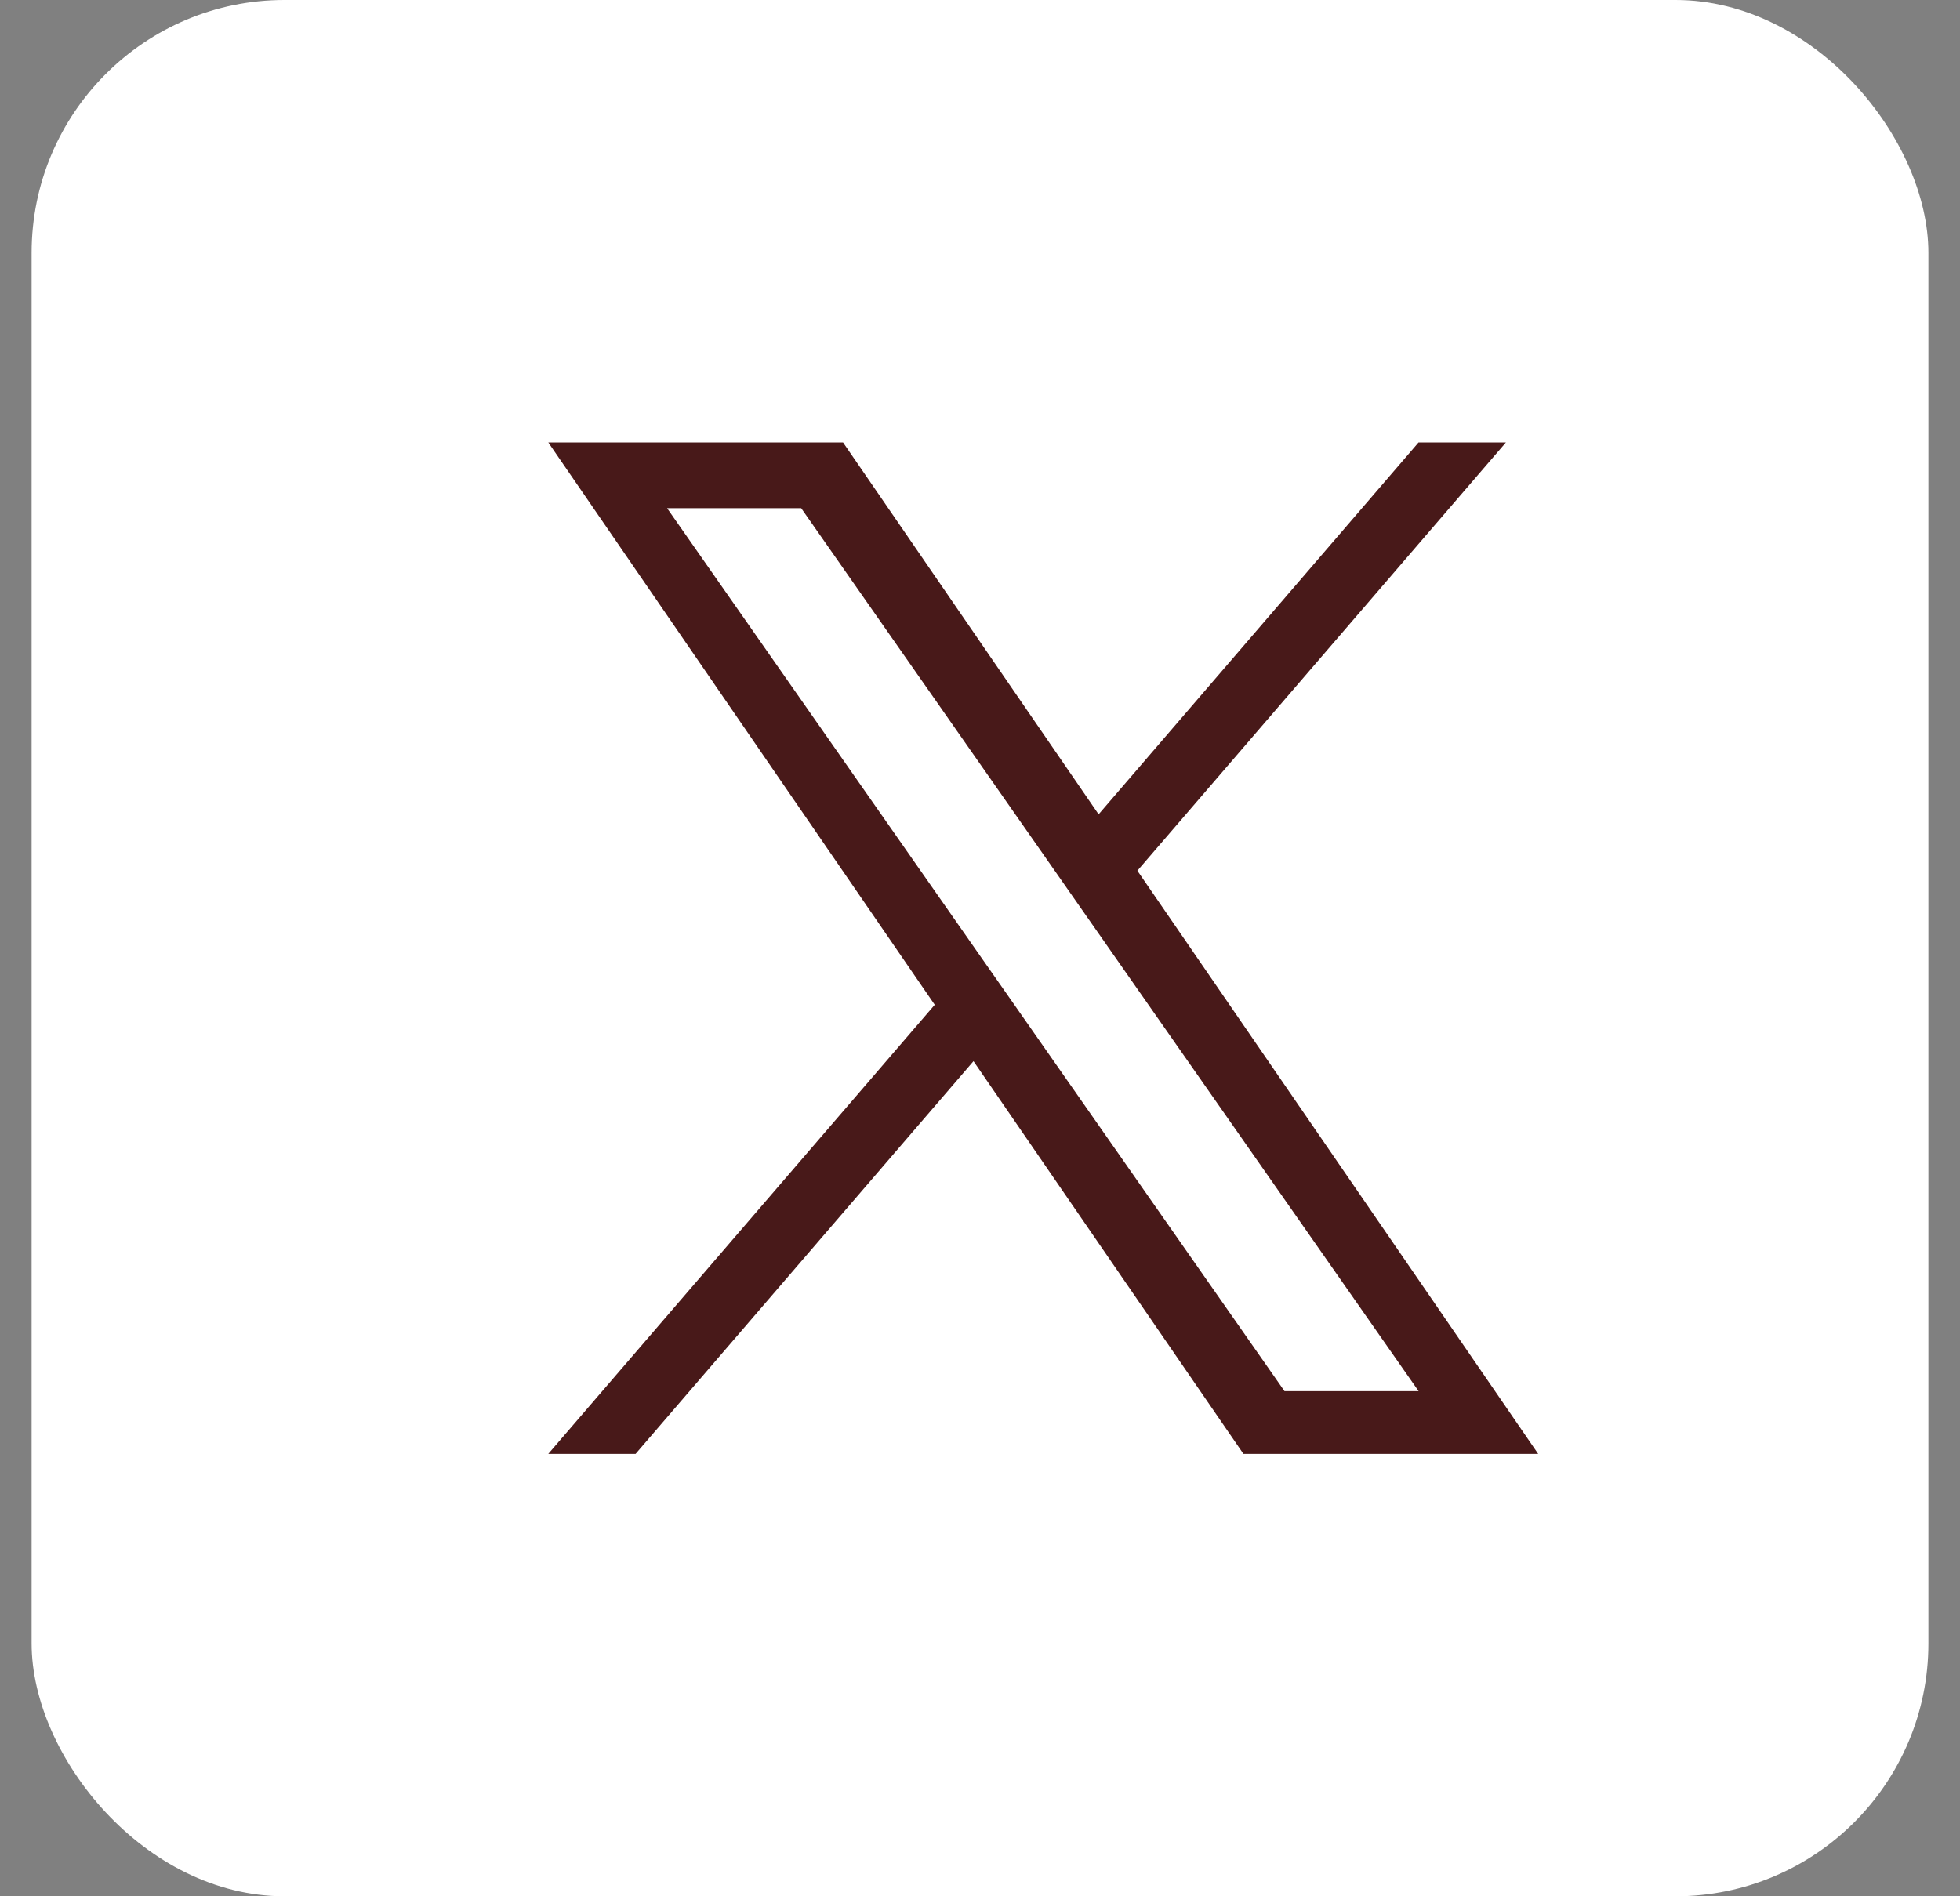
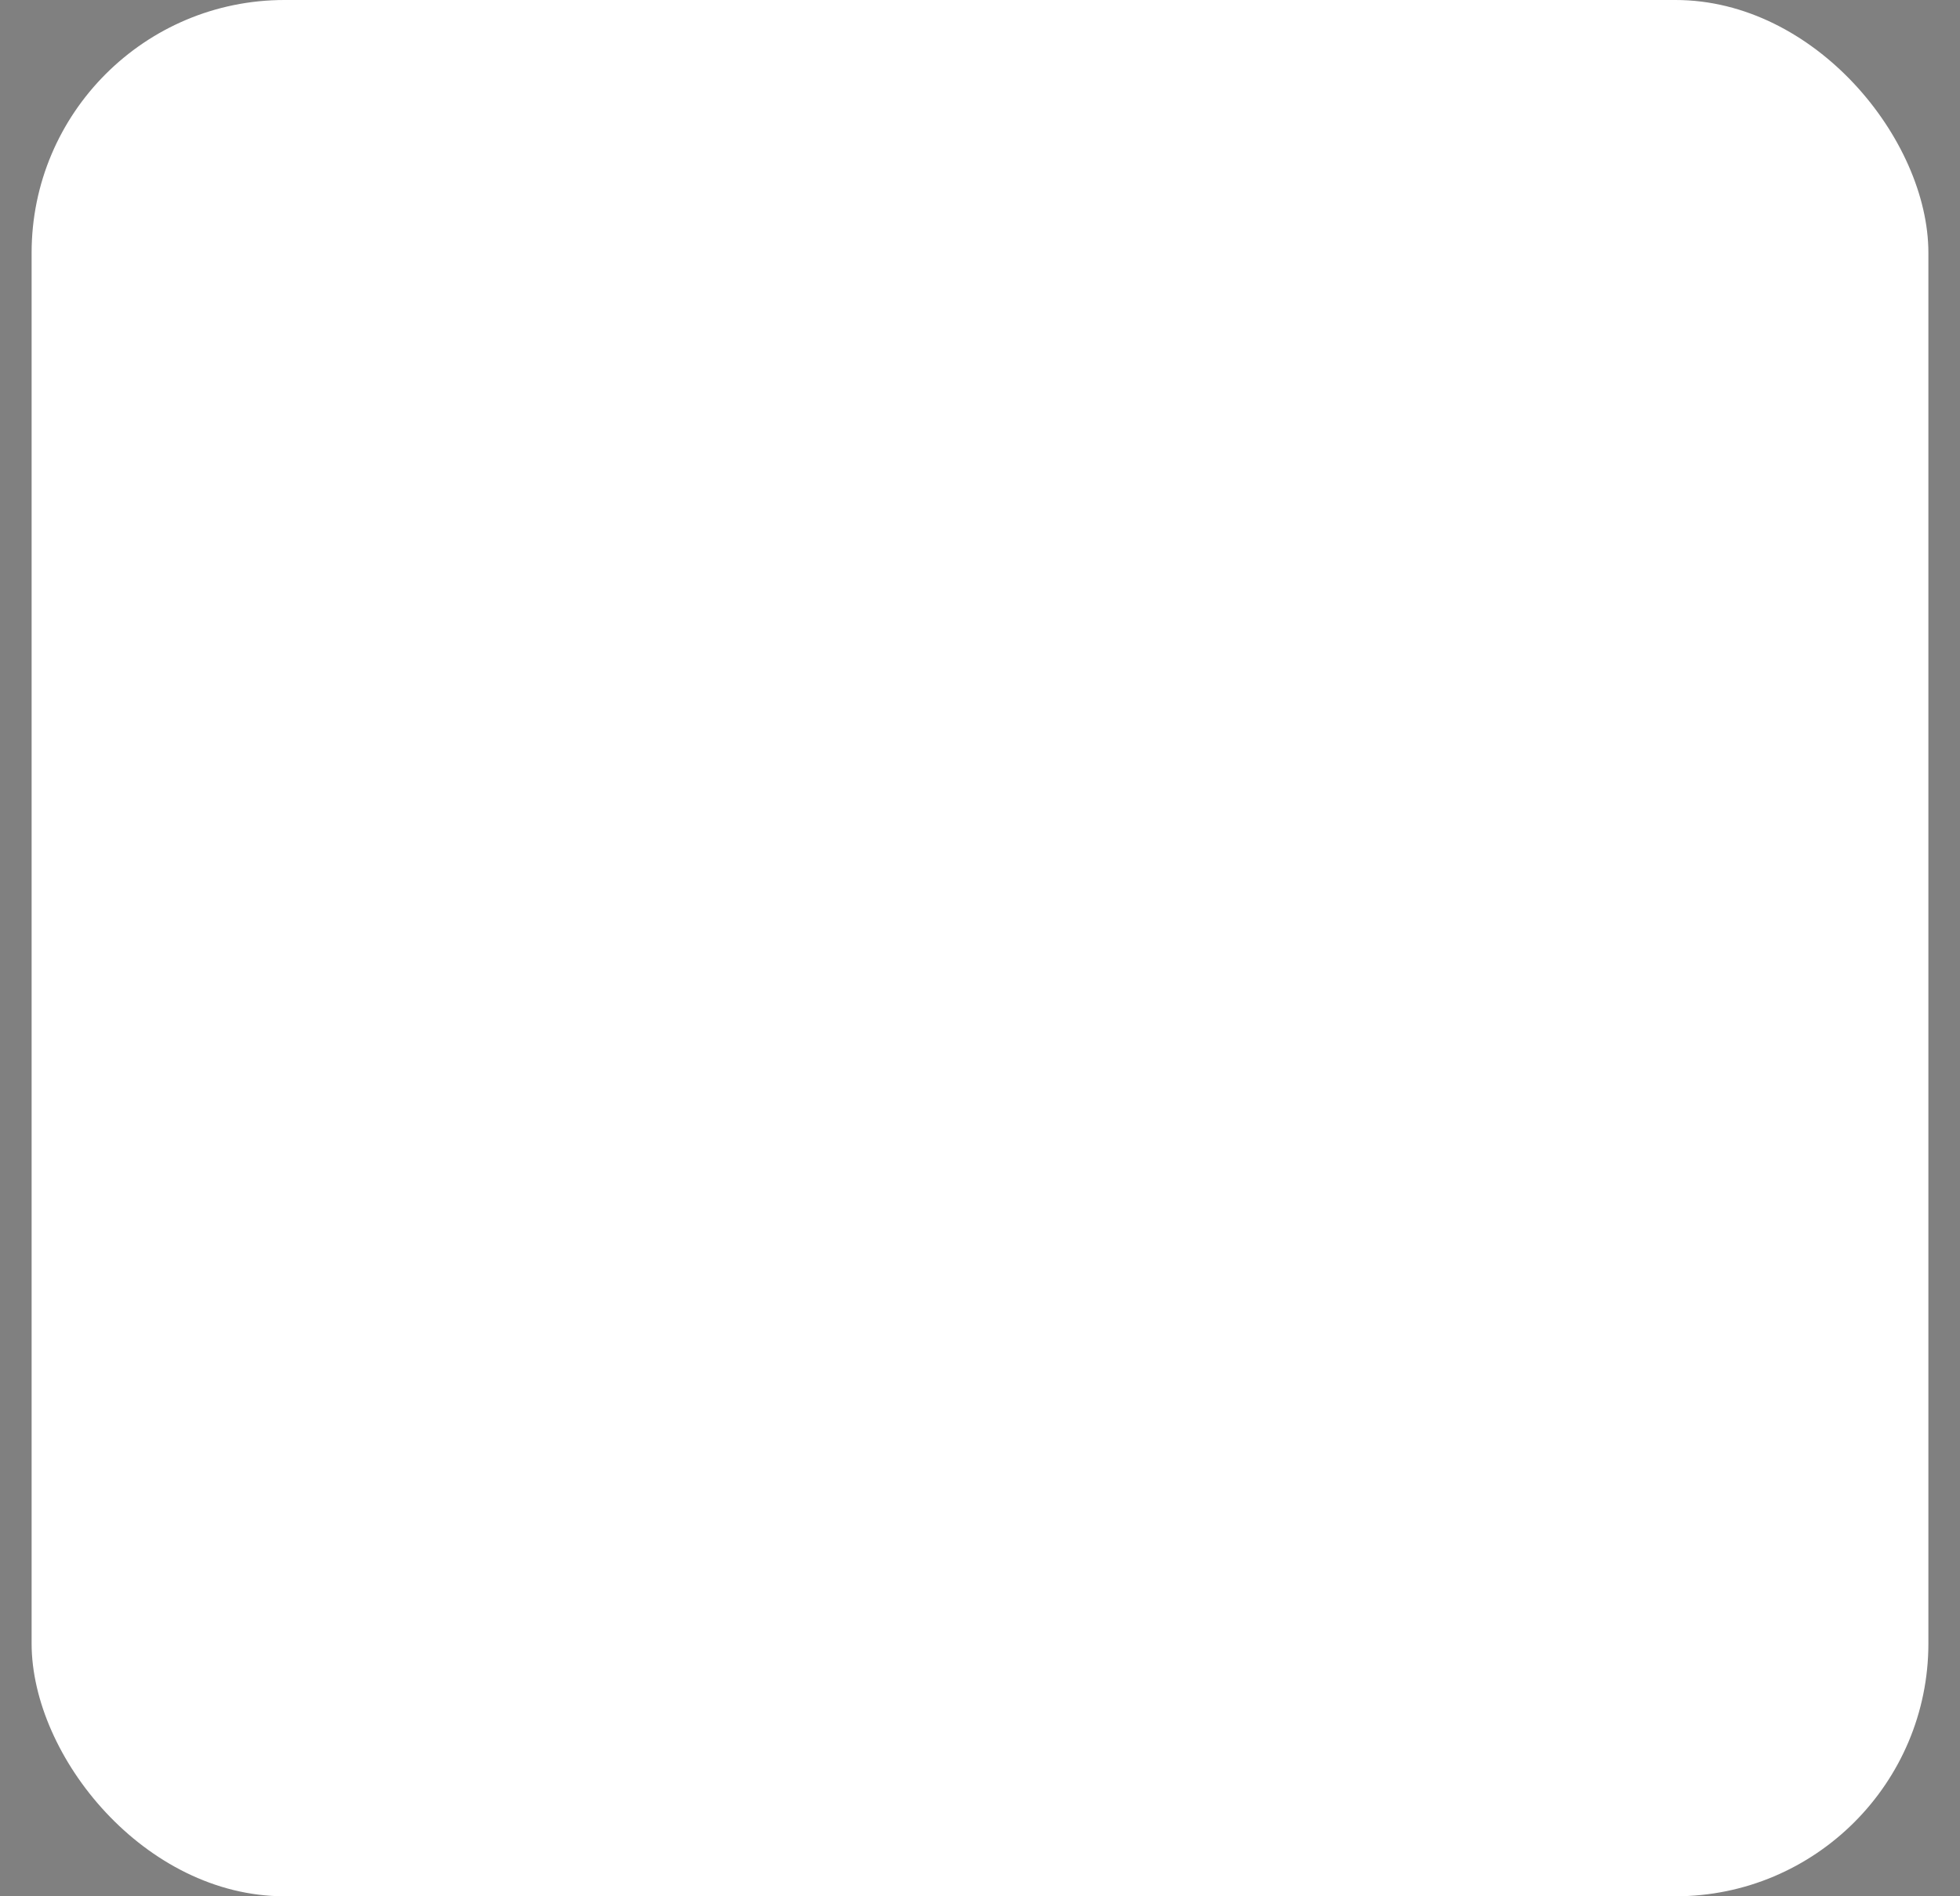
<svg xmlns="http://www.w3.org/2000/svg" width="31" height="30" viewBox="0 0 31 30" fill="none">
  <rect x="0" y="0" width="31" height="30" fill="#808080" stroke="none" />
  <rect x="0.5" width="30" height="30" rx="4" fill="white" />
-   <path d="M17.989 13.775L23.818 7H22.436L17.376 12.883L13.334 7H8.672L14.784 15.896L8.672 23H10.053L15.397 16.788L19.666 23H24.328L17.989 13.775H17.989ZM16.098 15.974L15.478 15.088L10.551 8.04H12.672L16.649 13.728L17.268 14.614L22.437 22.008H20.316L16.098 15.974V15.974Z" fill="#481919" />
</svg>